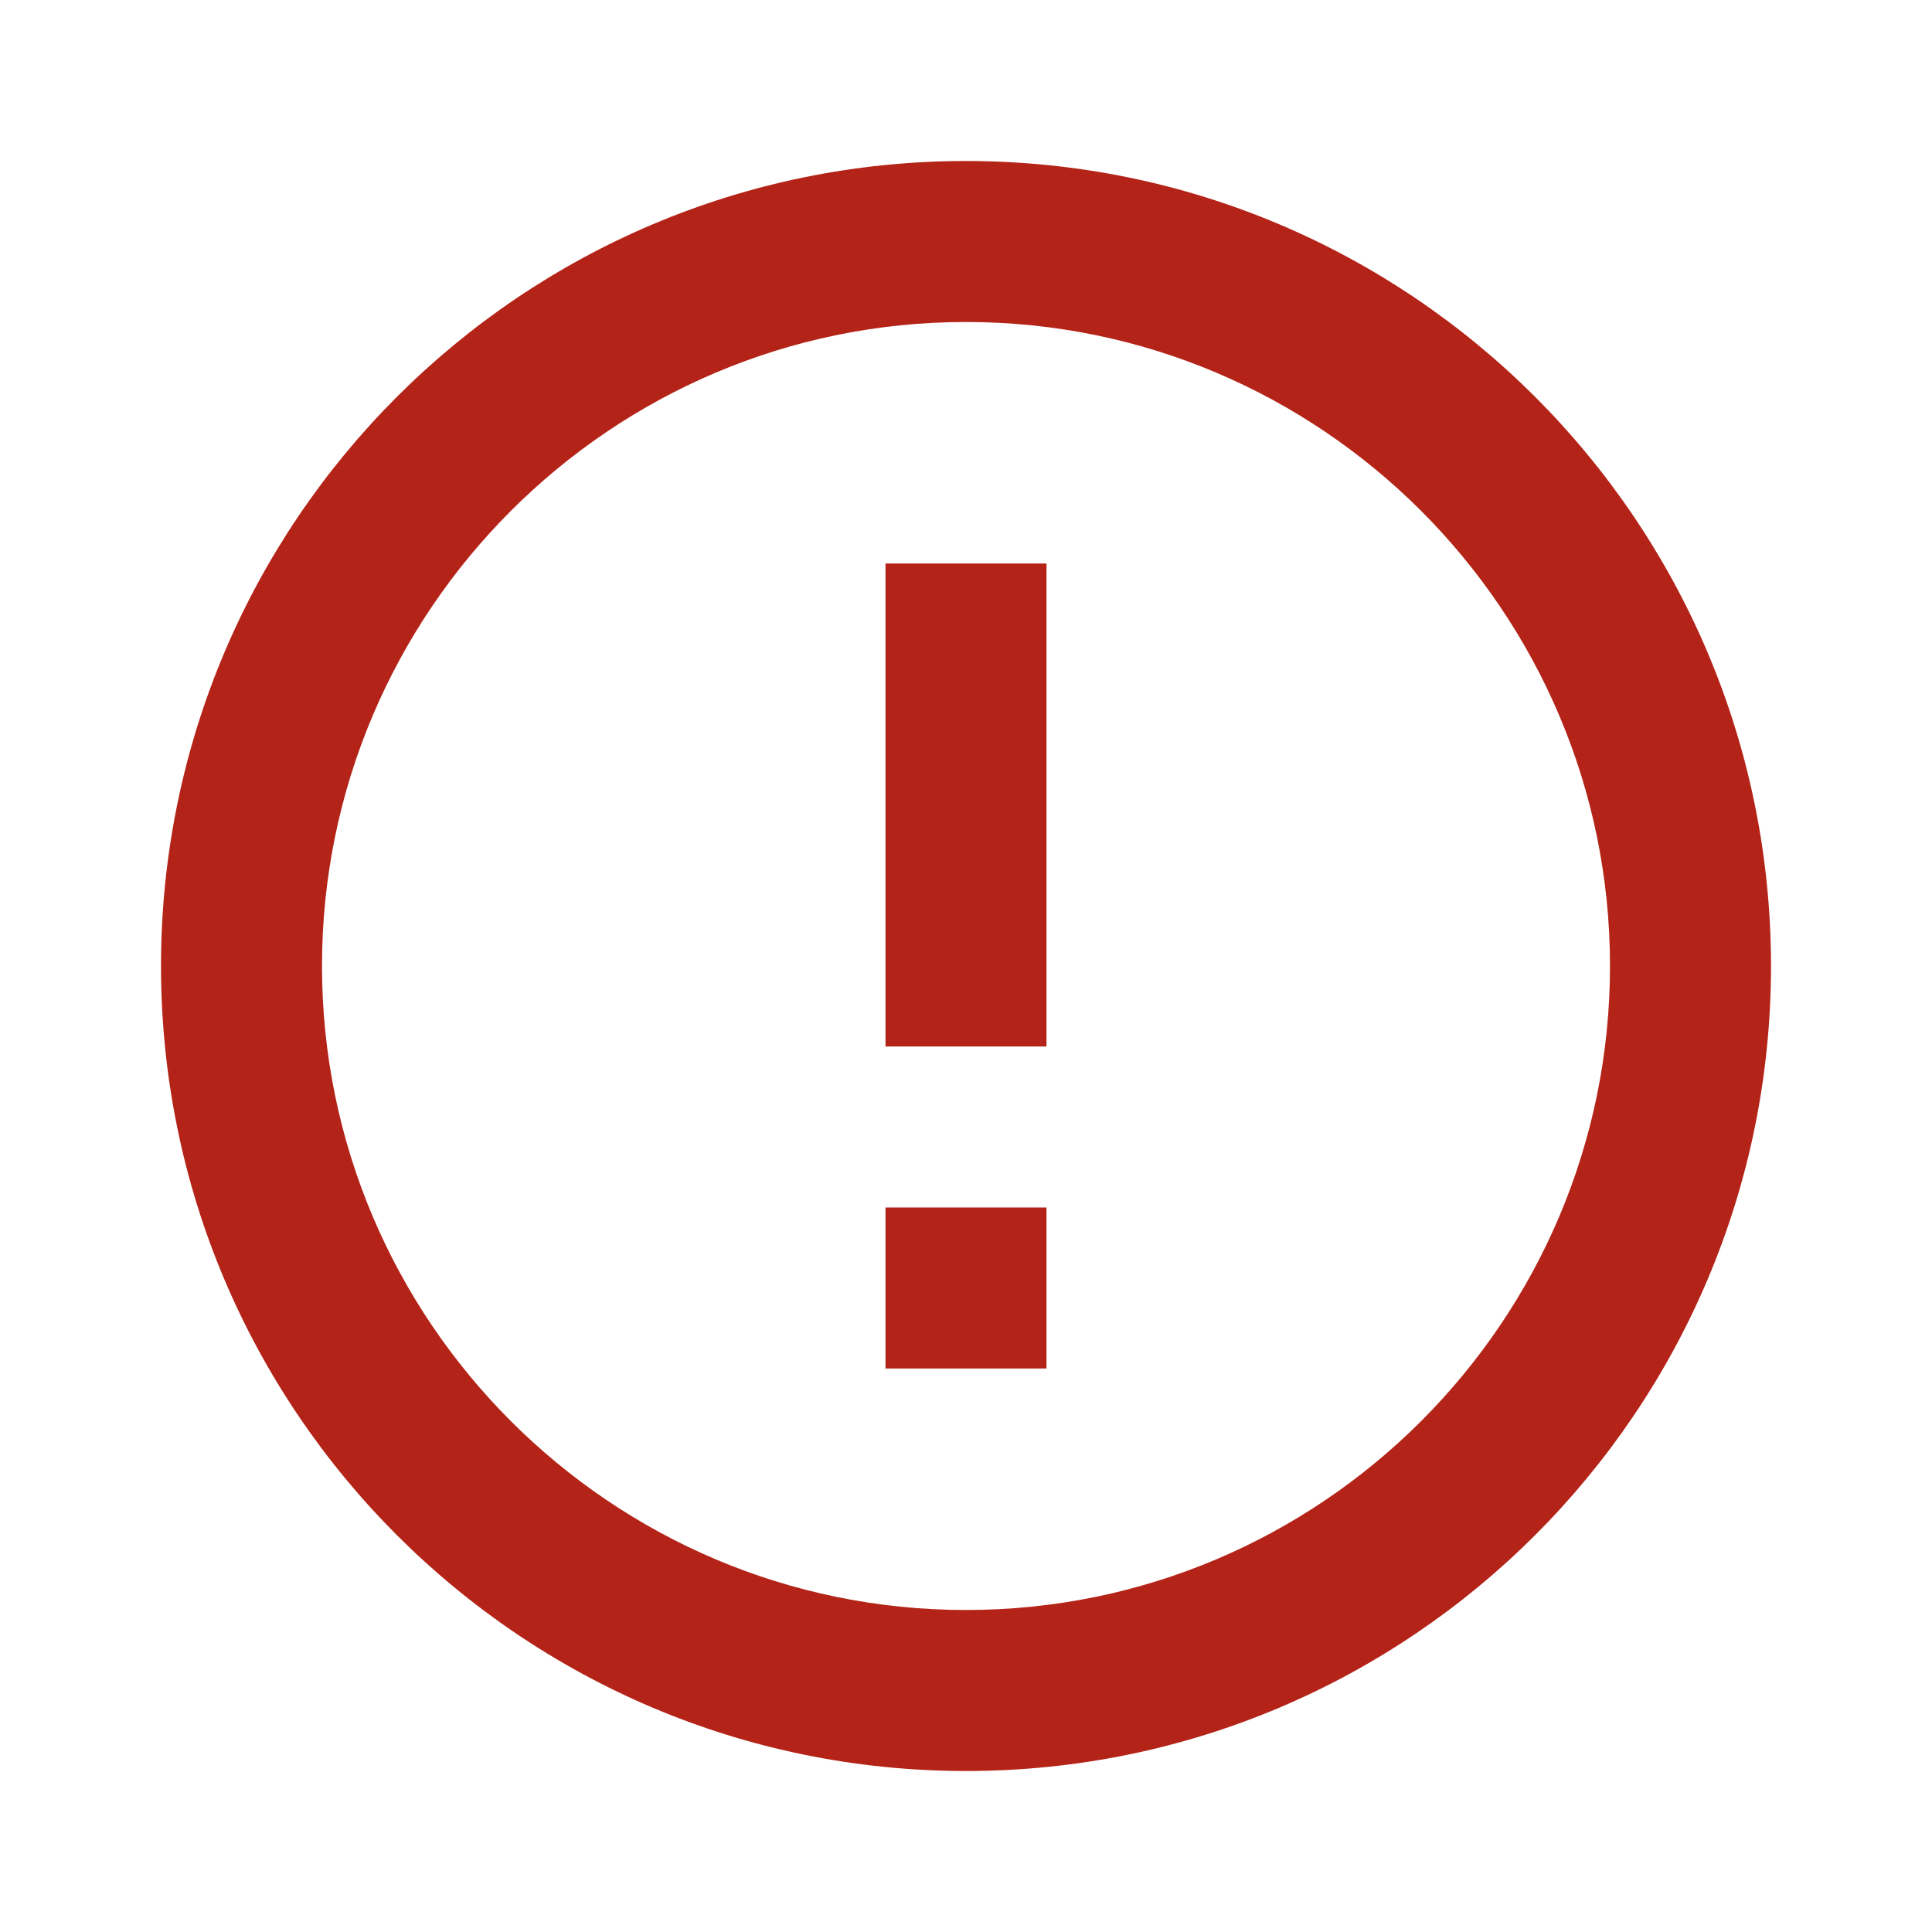
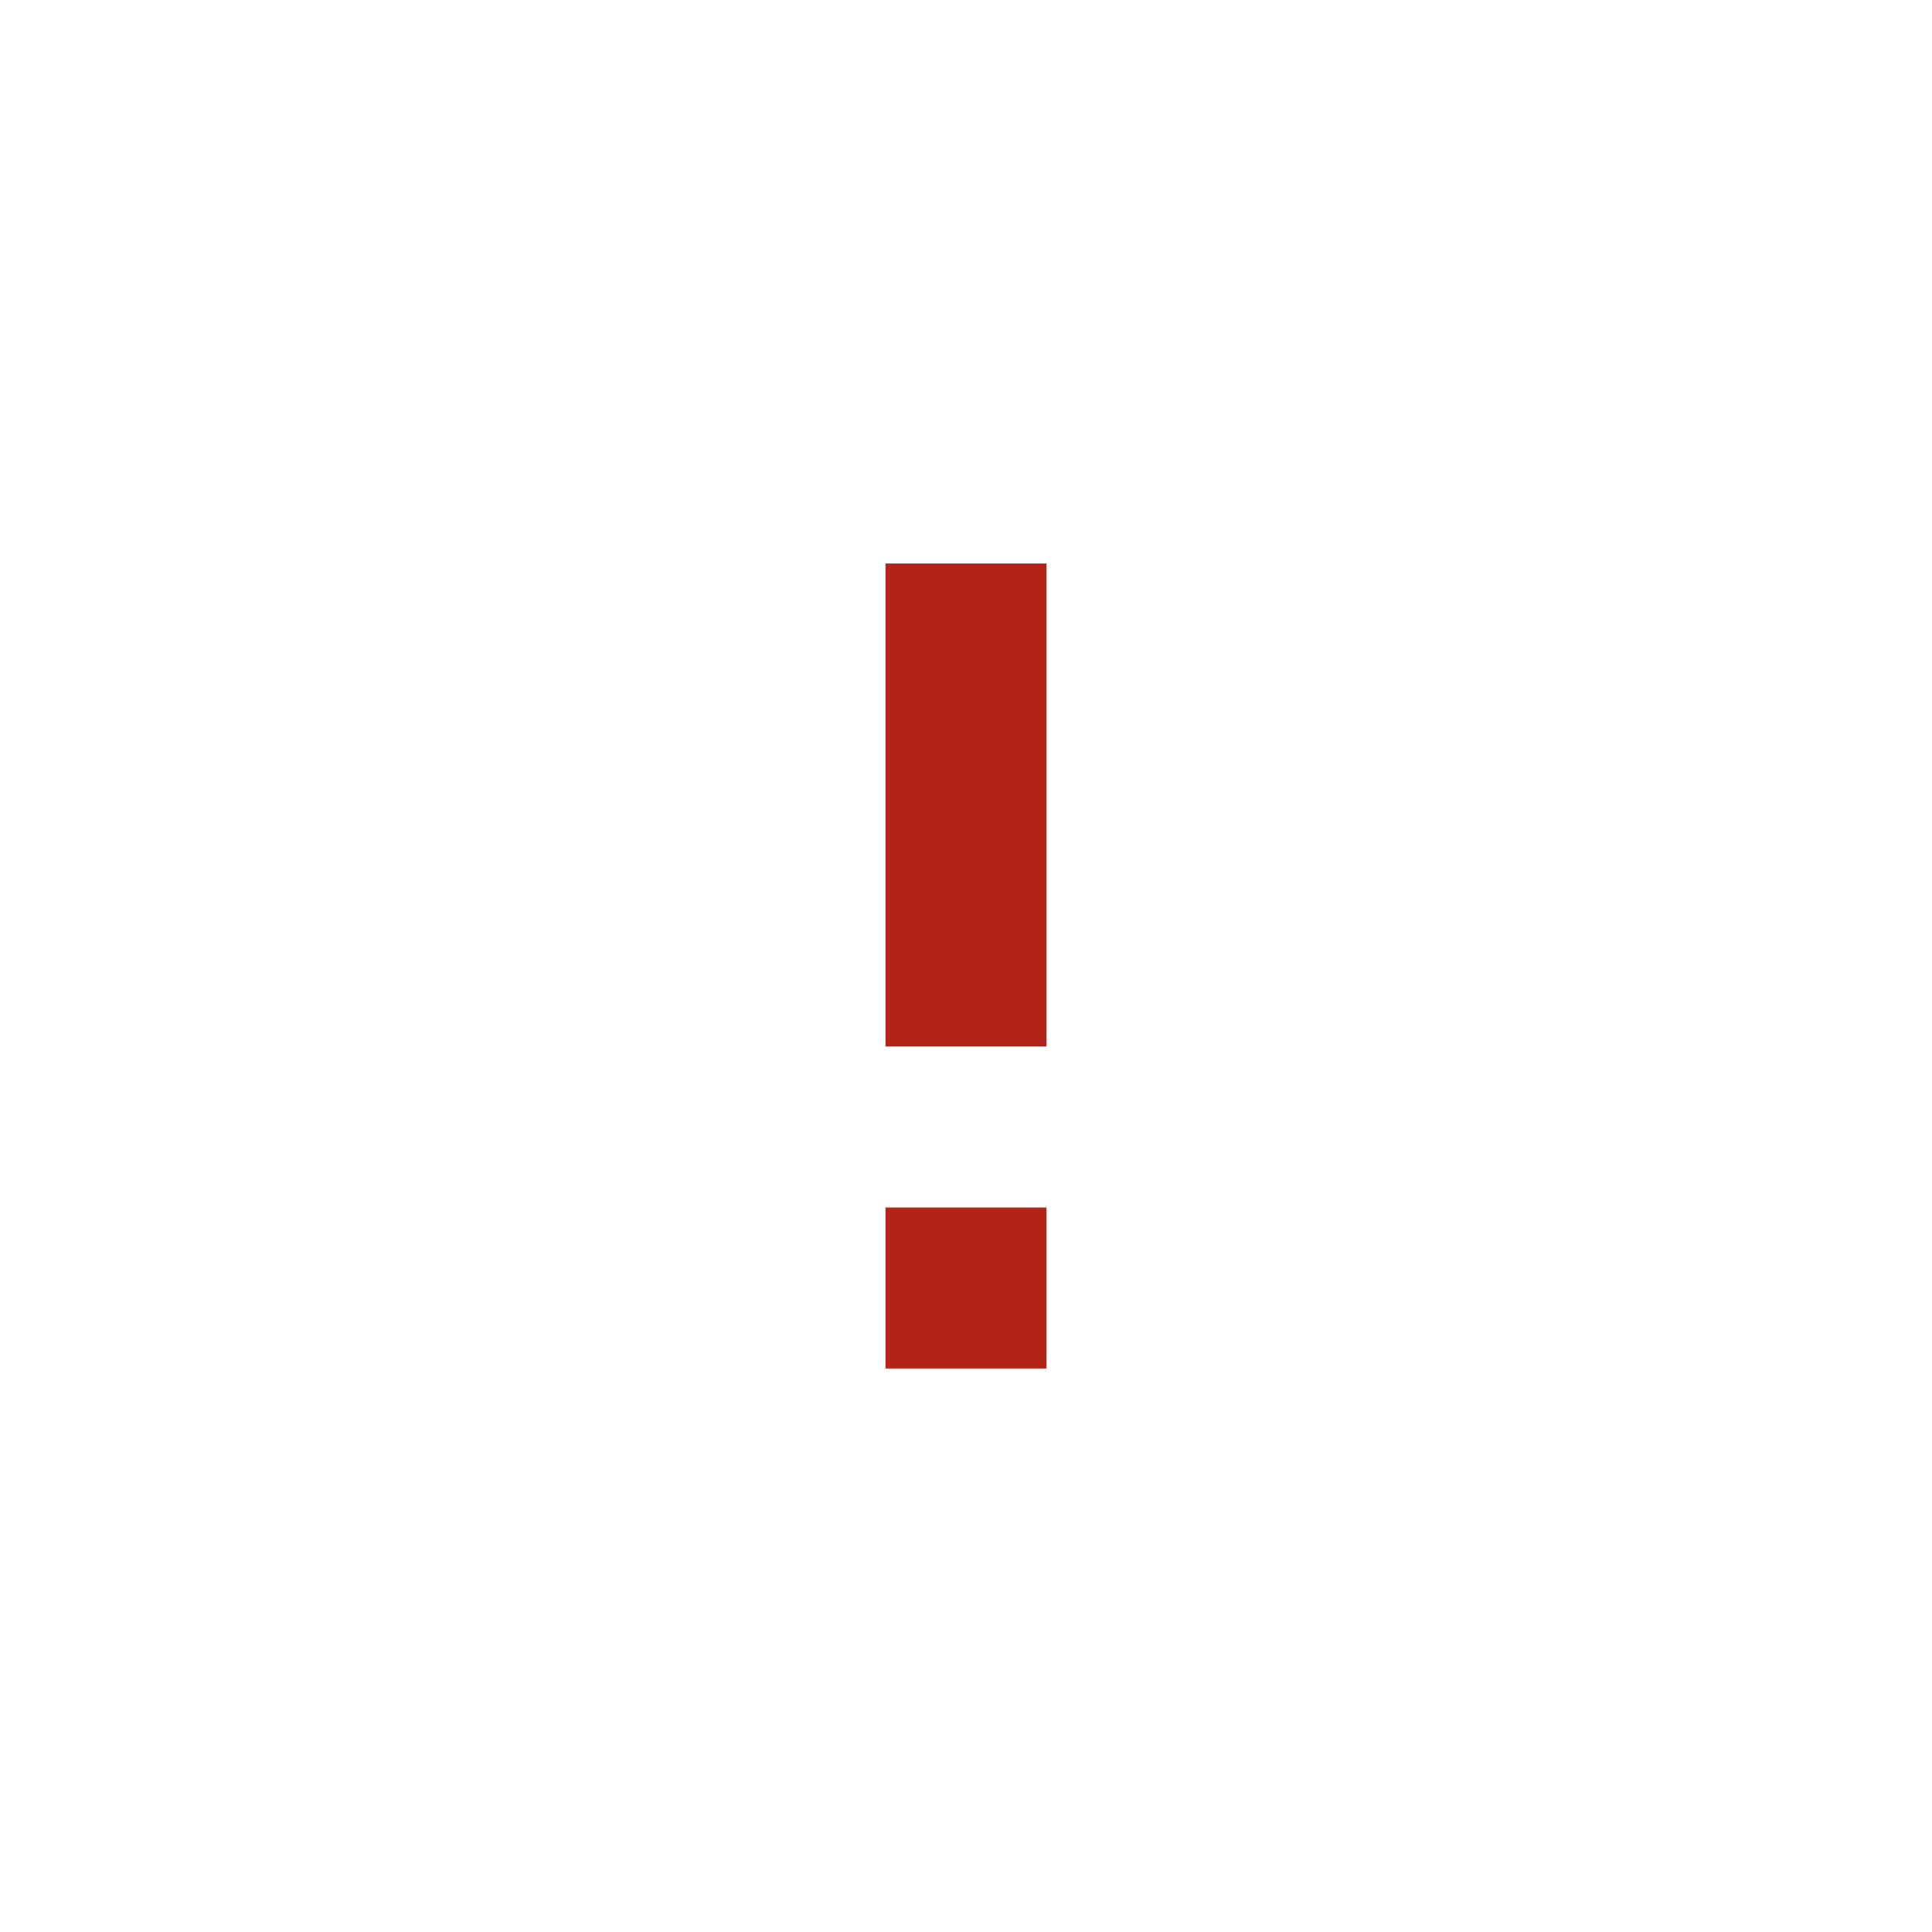
<svg xmlns="http://www.w3.org/2000/svg" width="24" height="24" viewBox="0 0 24 24" fill="none">
-   <path d="M12 2C6.48 2 2 6.48 2 12C2 17.52 6.48 22 12 22C17.52 22 22 17.52 22 12C22 6.48 17.52 2 12 2ZM12 20C7.59 20 4 16.41 4 12C4 7.59 7.59 4 12 4C16.41 4 20 7.59 20 12C20 16.41 16.41 20 12 20Z" fill="#B42318" />
  <path d="M11 17L13 17L13 15L11 15L11 17Z" fill="#B42318" />
  <path d="M11 13L13 13L13 7L11 7L11 13Z" fill="#B42318" />
</svg>